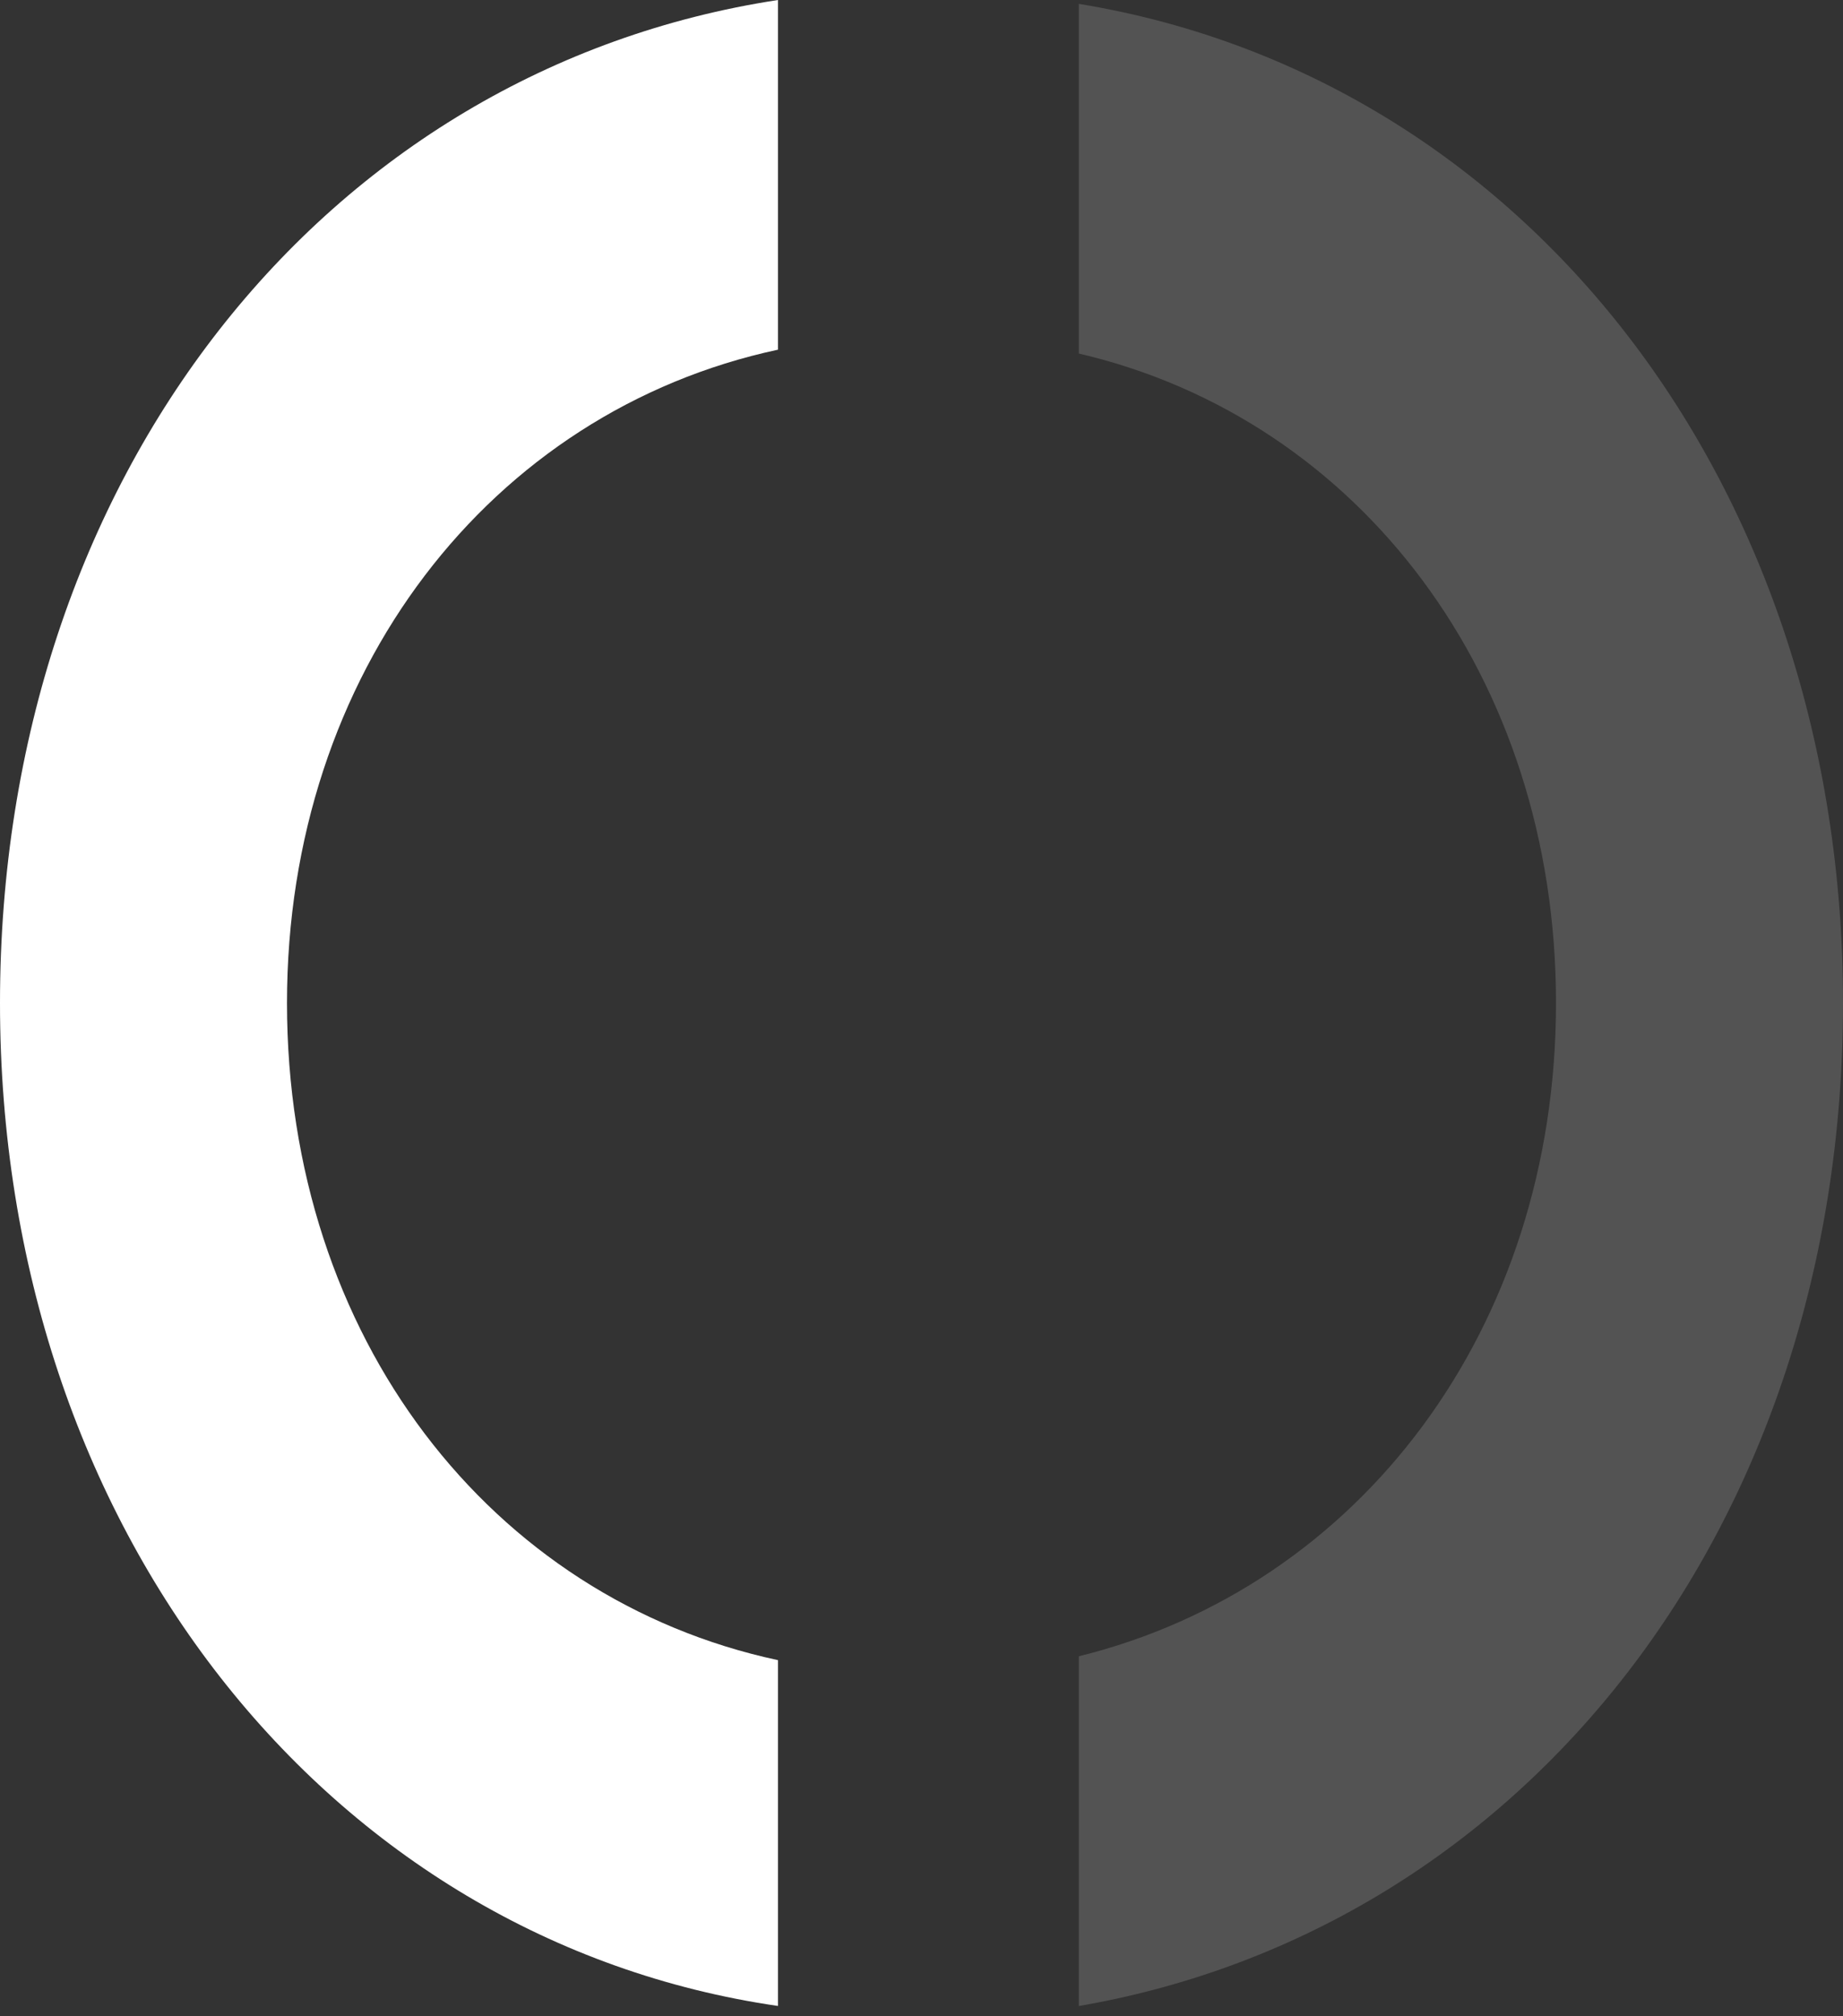
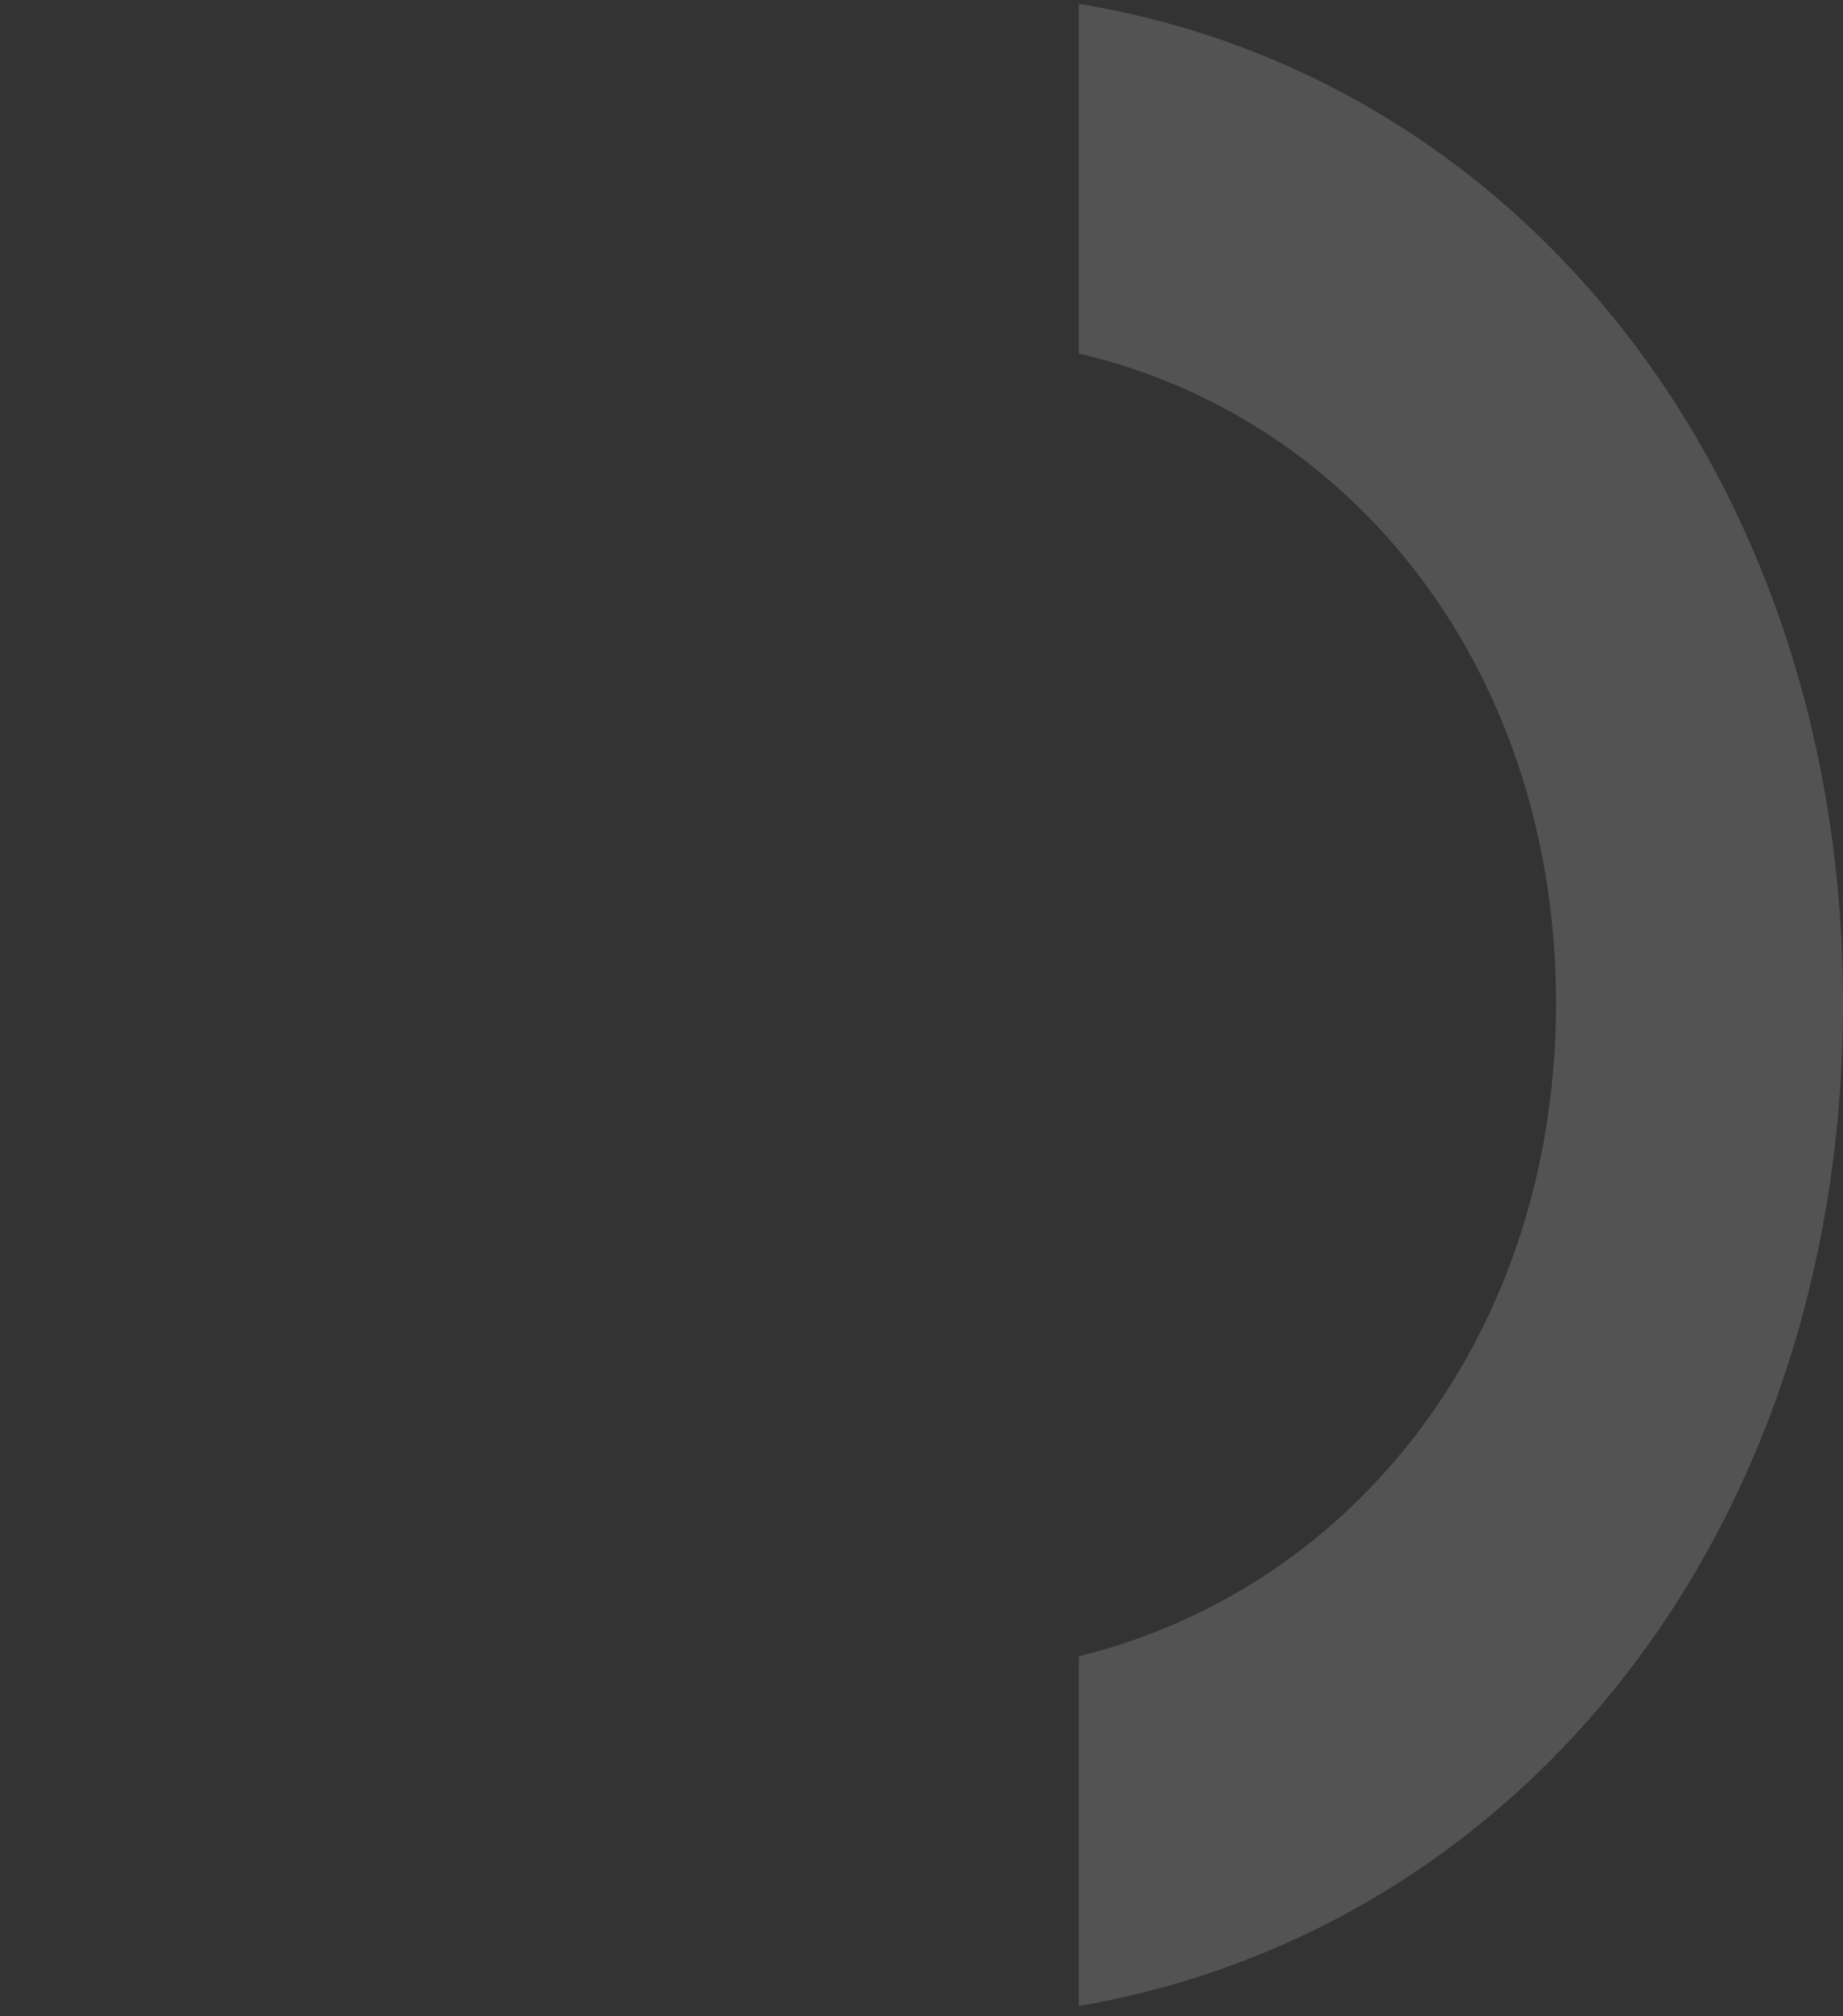
<svg xmlns="http://www.w3.org/2000/svg" width="32" height="35" viewBox="0 0 32 35" fill="none">
  <rect x="0" y="0" width="32" height="35" fill="#333333" stroke="none" />
  <path d="M18.732 0.067C26.477 1.334 32 8.405 32 17.411C32 26.483 26.477 33.487 18.732 34.822L18.732 28.751C23.595 27.55 27.017 23.081 27.017 17.411C27.017 11.741 23.595 7.271 18.732 6.137L18.732 0.067Z" fill="white" fill-opacity="0.16" />
-   <path d="M13.508 6.07C8.525 7.138 4.983 11.674 4.983 17.411C4.983 23.214 8.525 27.75 13.508 28.818L13.508 34.821C5.703 33.687 -0 26.55 -0 17.411C-0 8.272 5.643 1.201 13.508 0L13.508 6.07Z" fill="white" />
</svg>